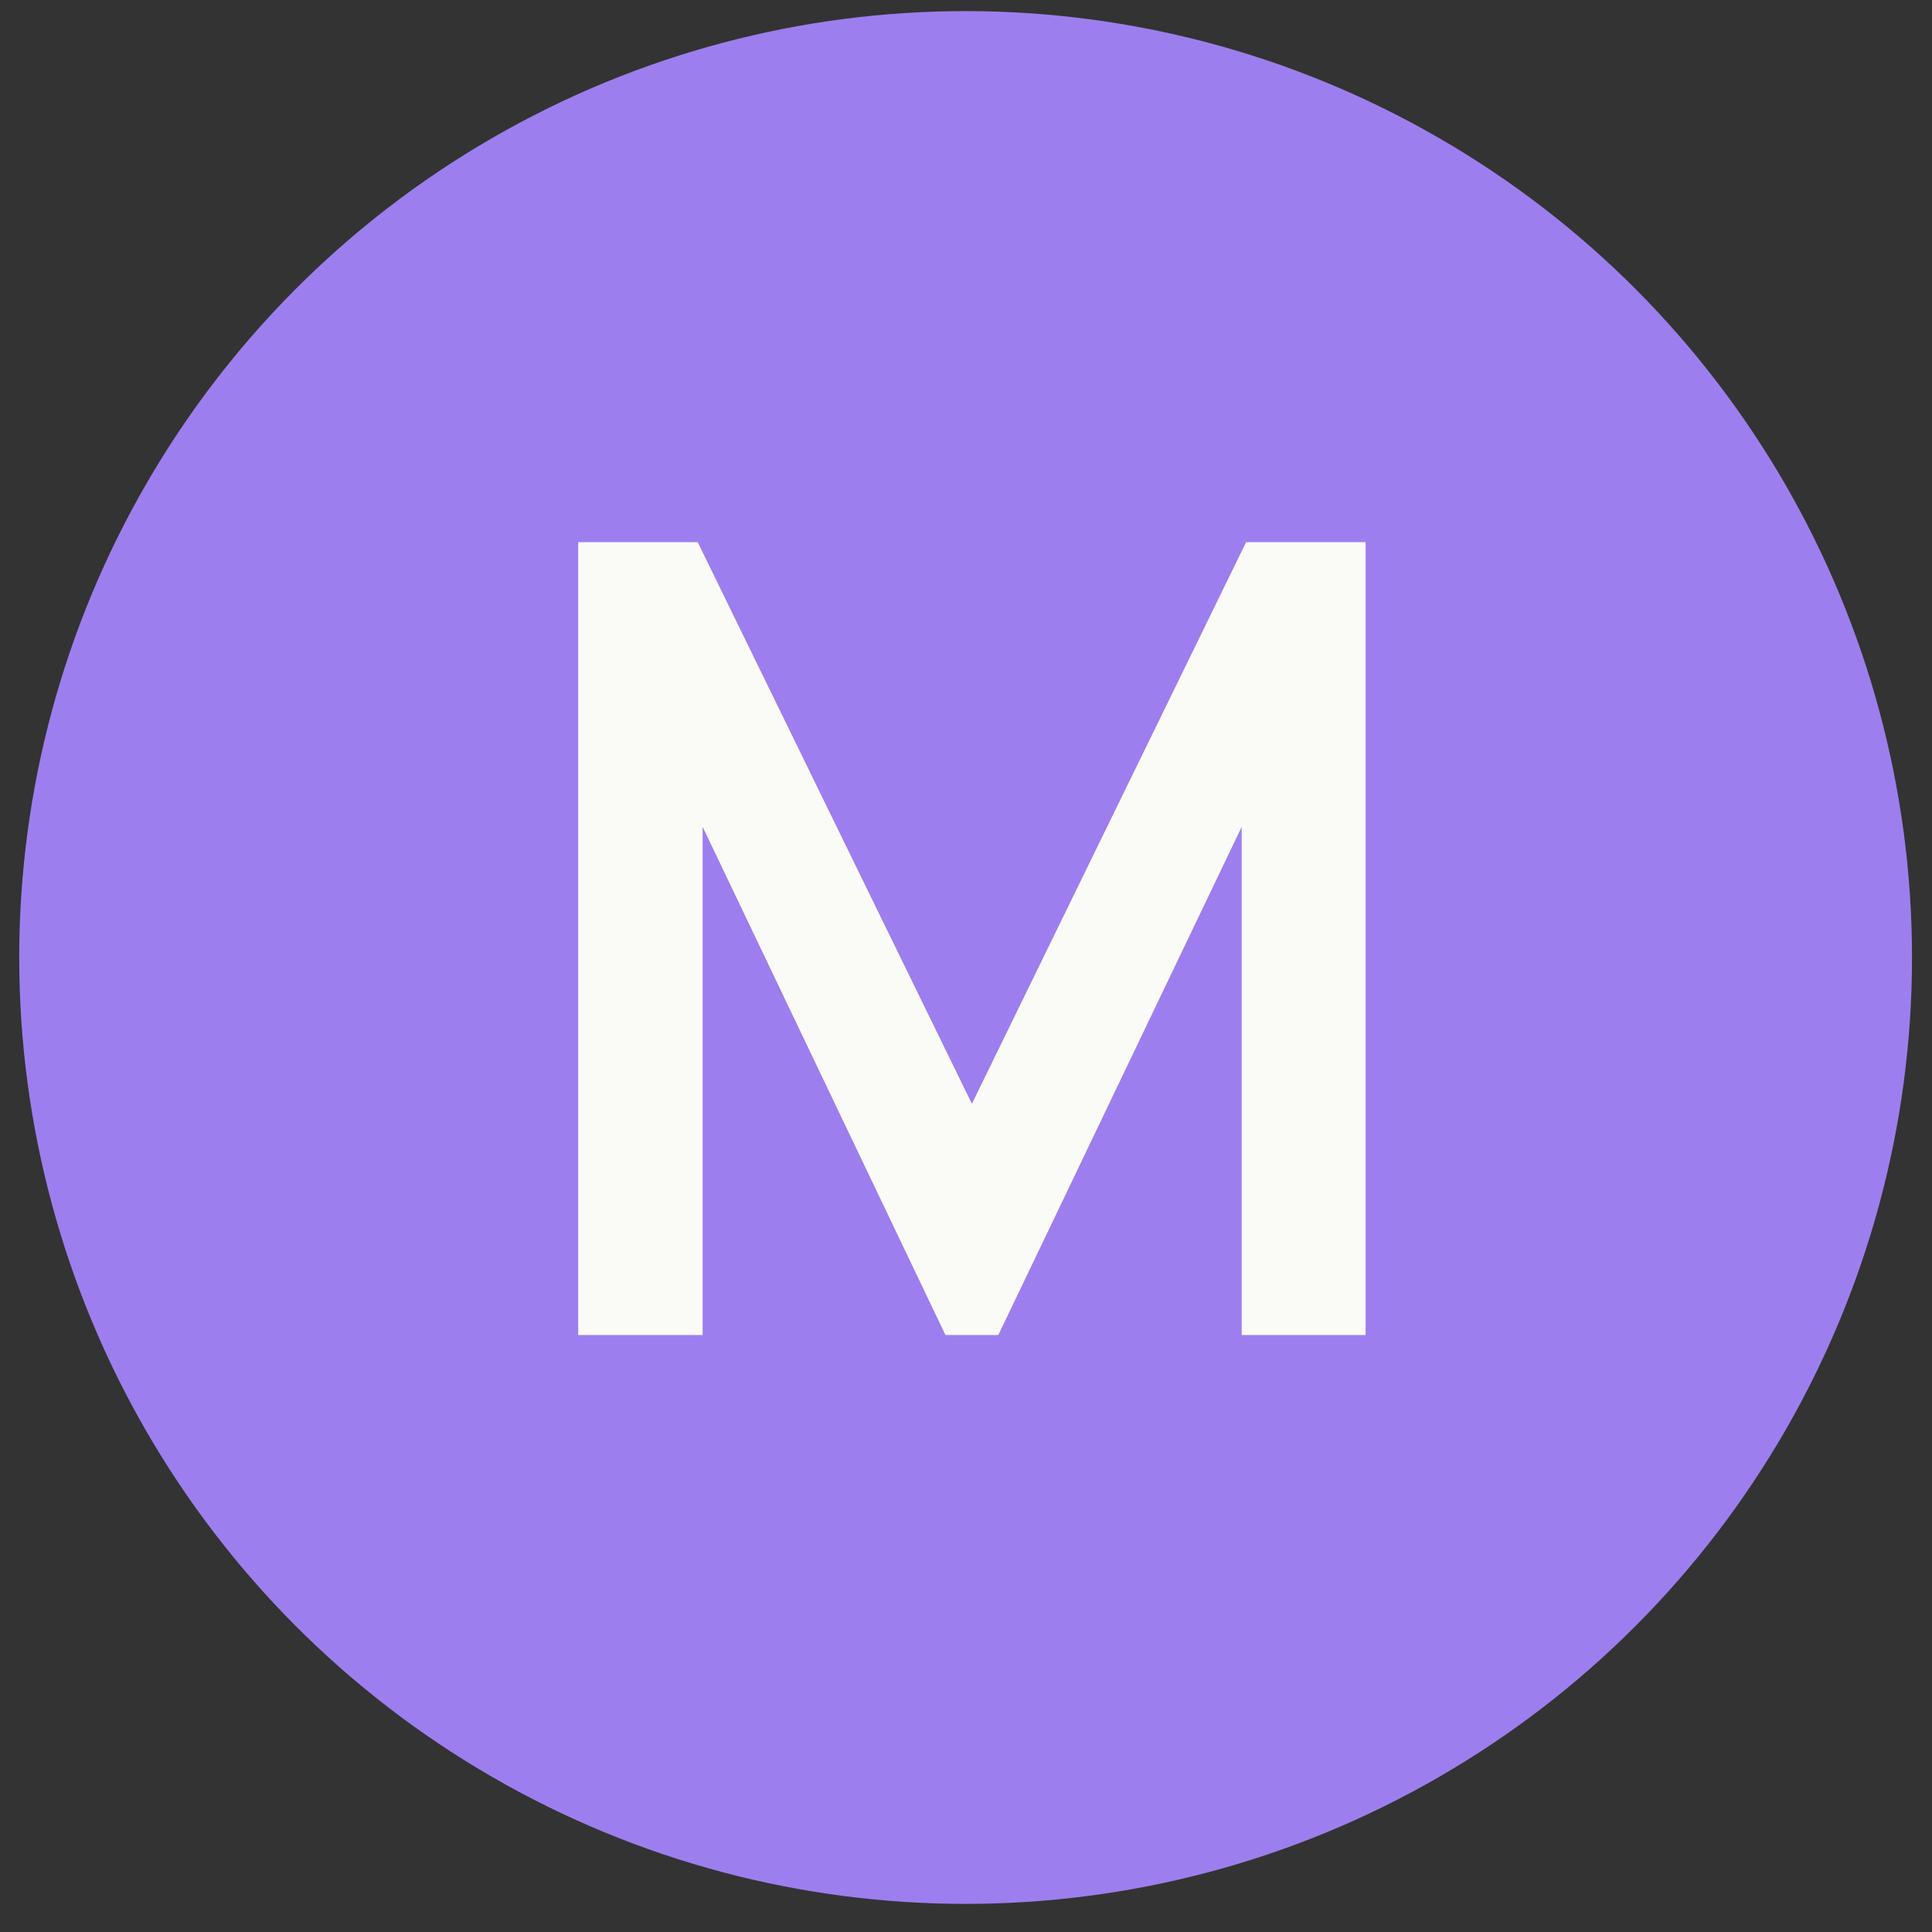
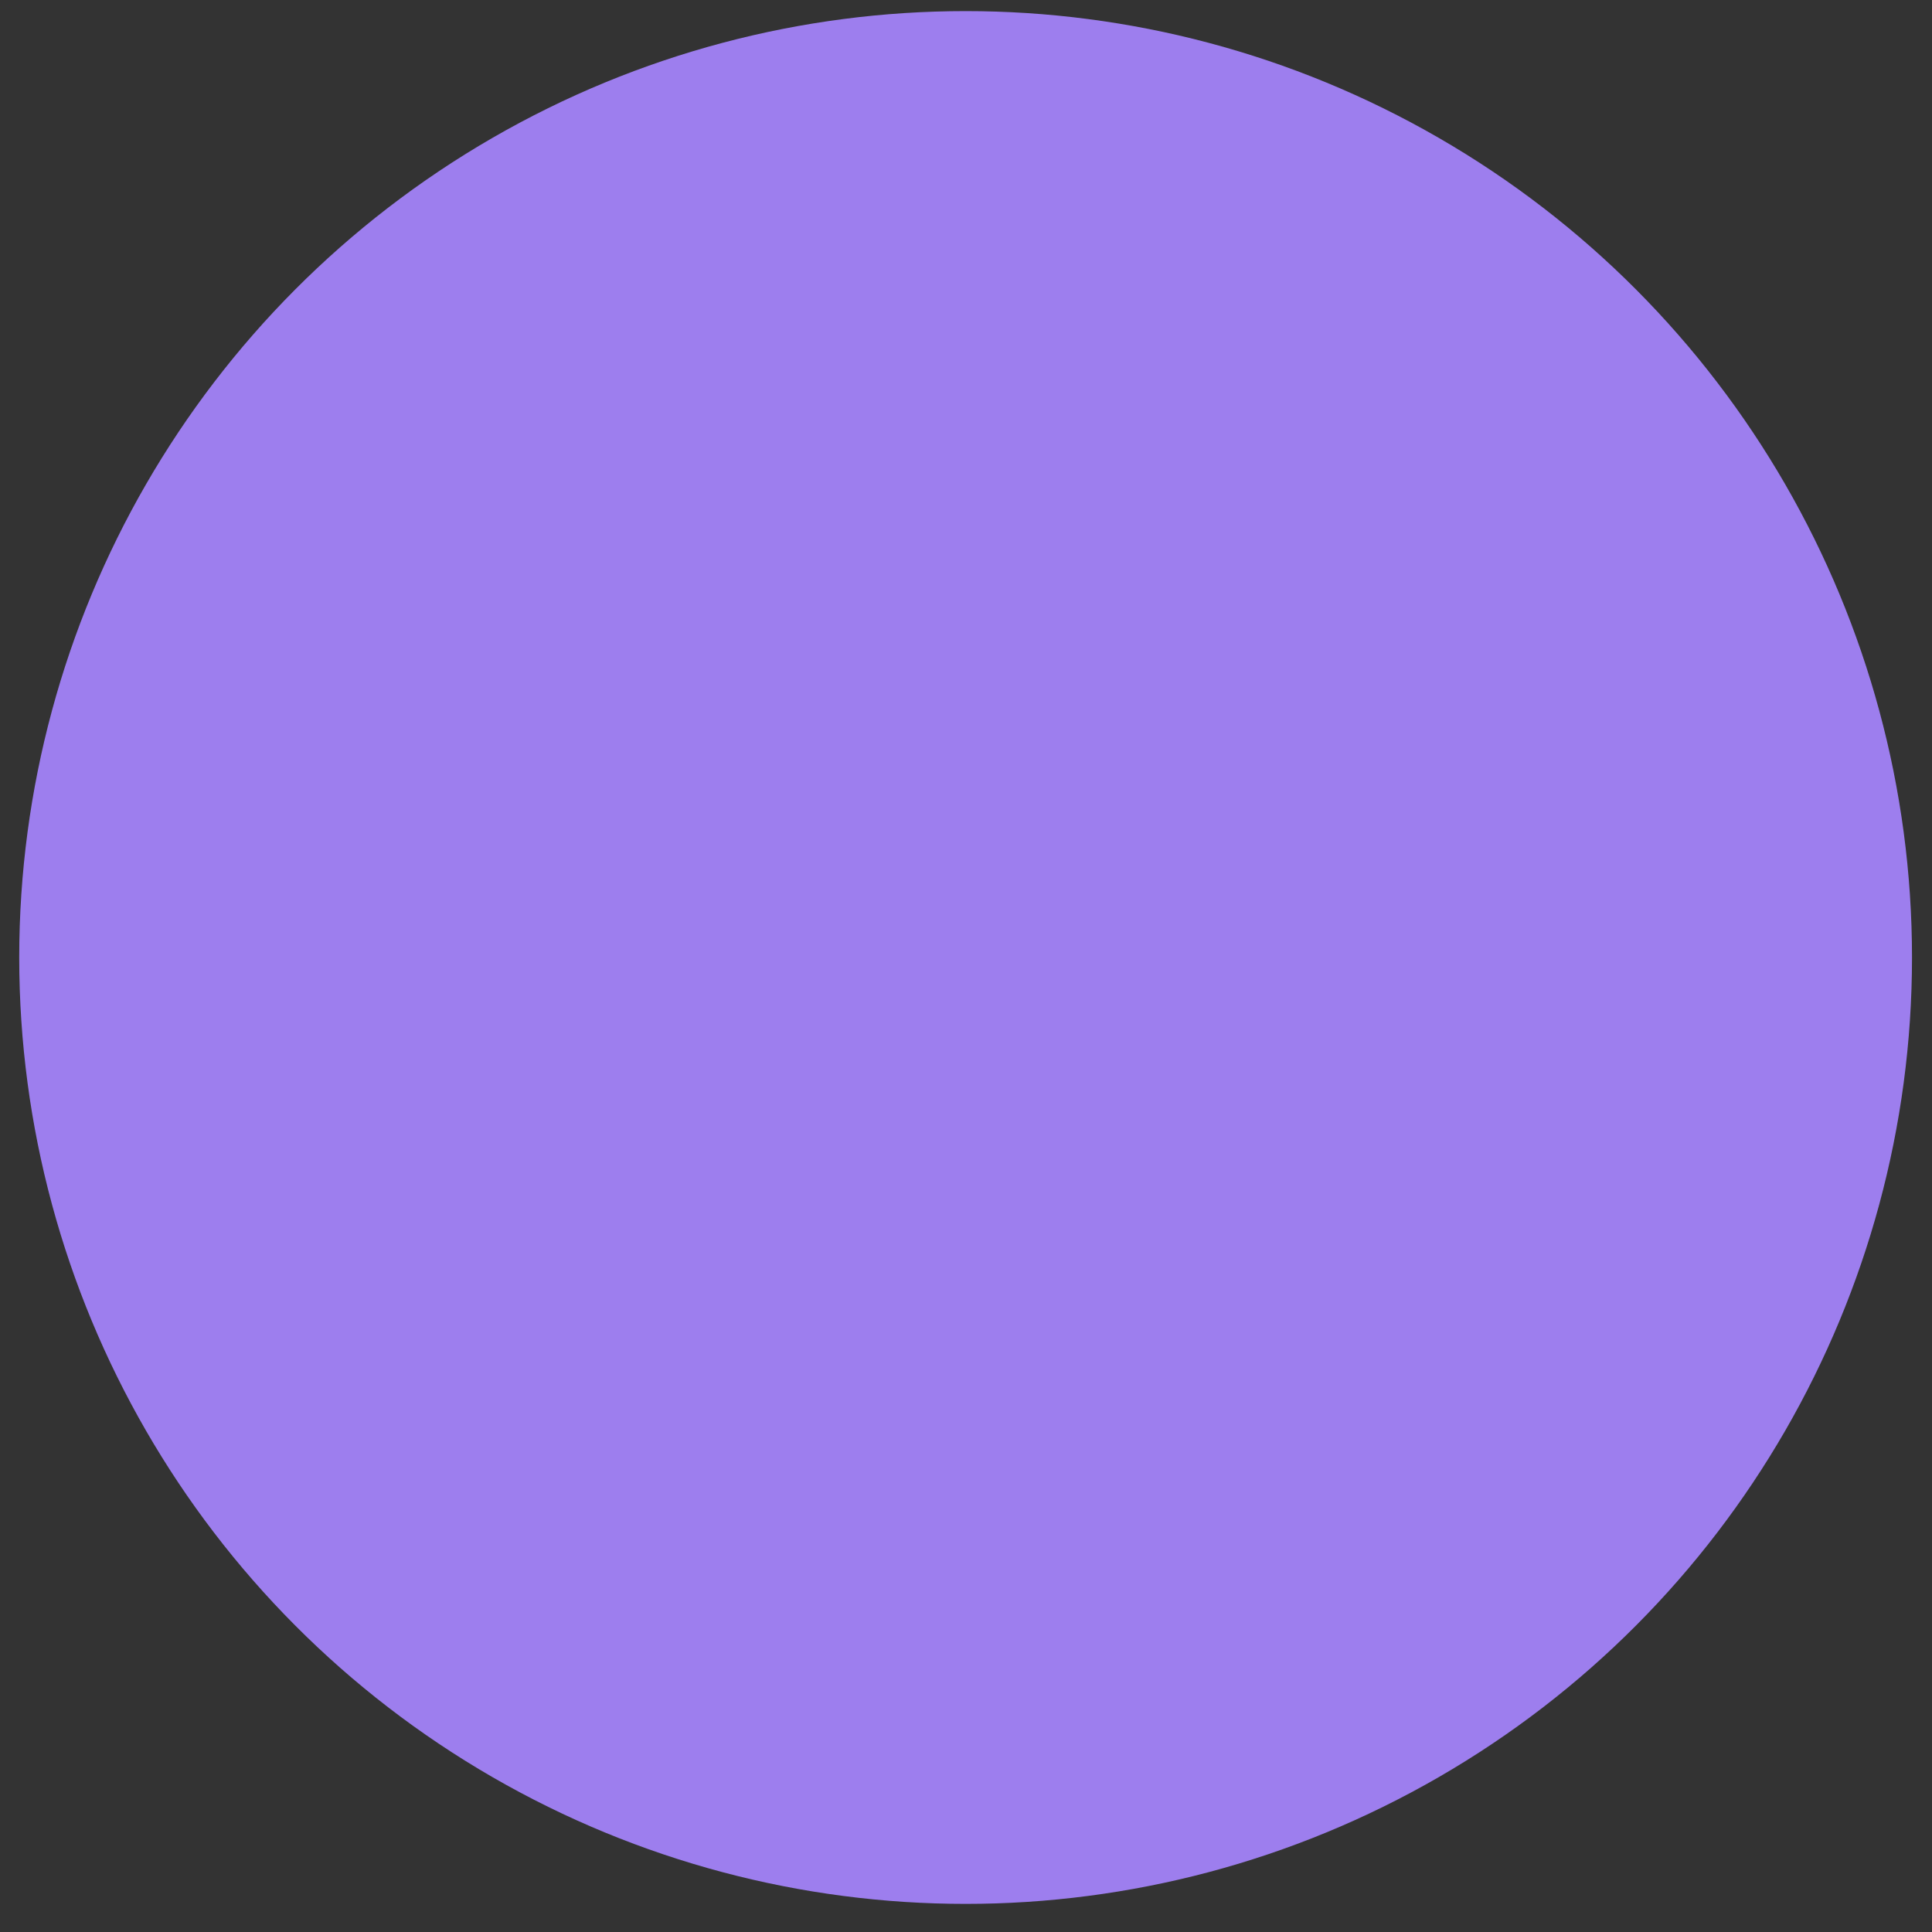
<svg xmlns="http://www.w3.org/2000/svg" width="40" height="40" viewBox="0 0 40 40" fill="none">
  <rect x="0" y="0" width="40" height="40" fill="#333333" stroke="none" />
  <circle cx="19.992" cy="19.824" r="19.594" fill="#9D7EEE" />
-   <path d="M11.971 27.641V11.225H14.445L20.122 22.853L25.799 11.225H28.273V27.641H25.708V17.118L20.669 27.641H19.575L14.547 17.118V27.641H11.971Z" fill="#FAFAF7" />
</svg>